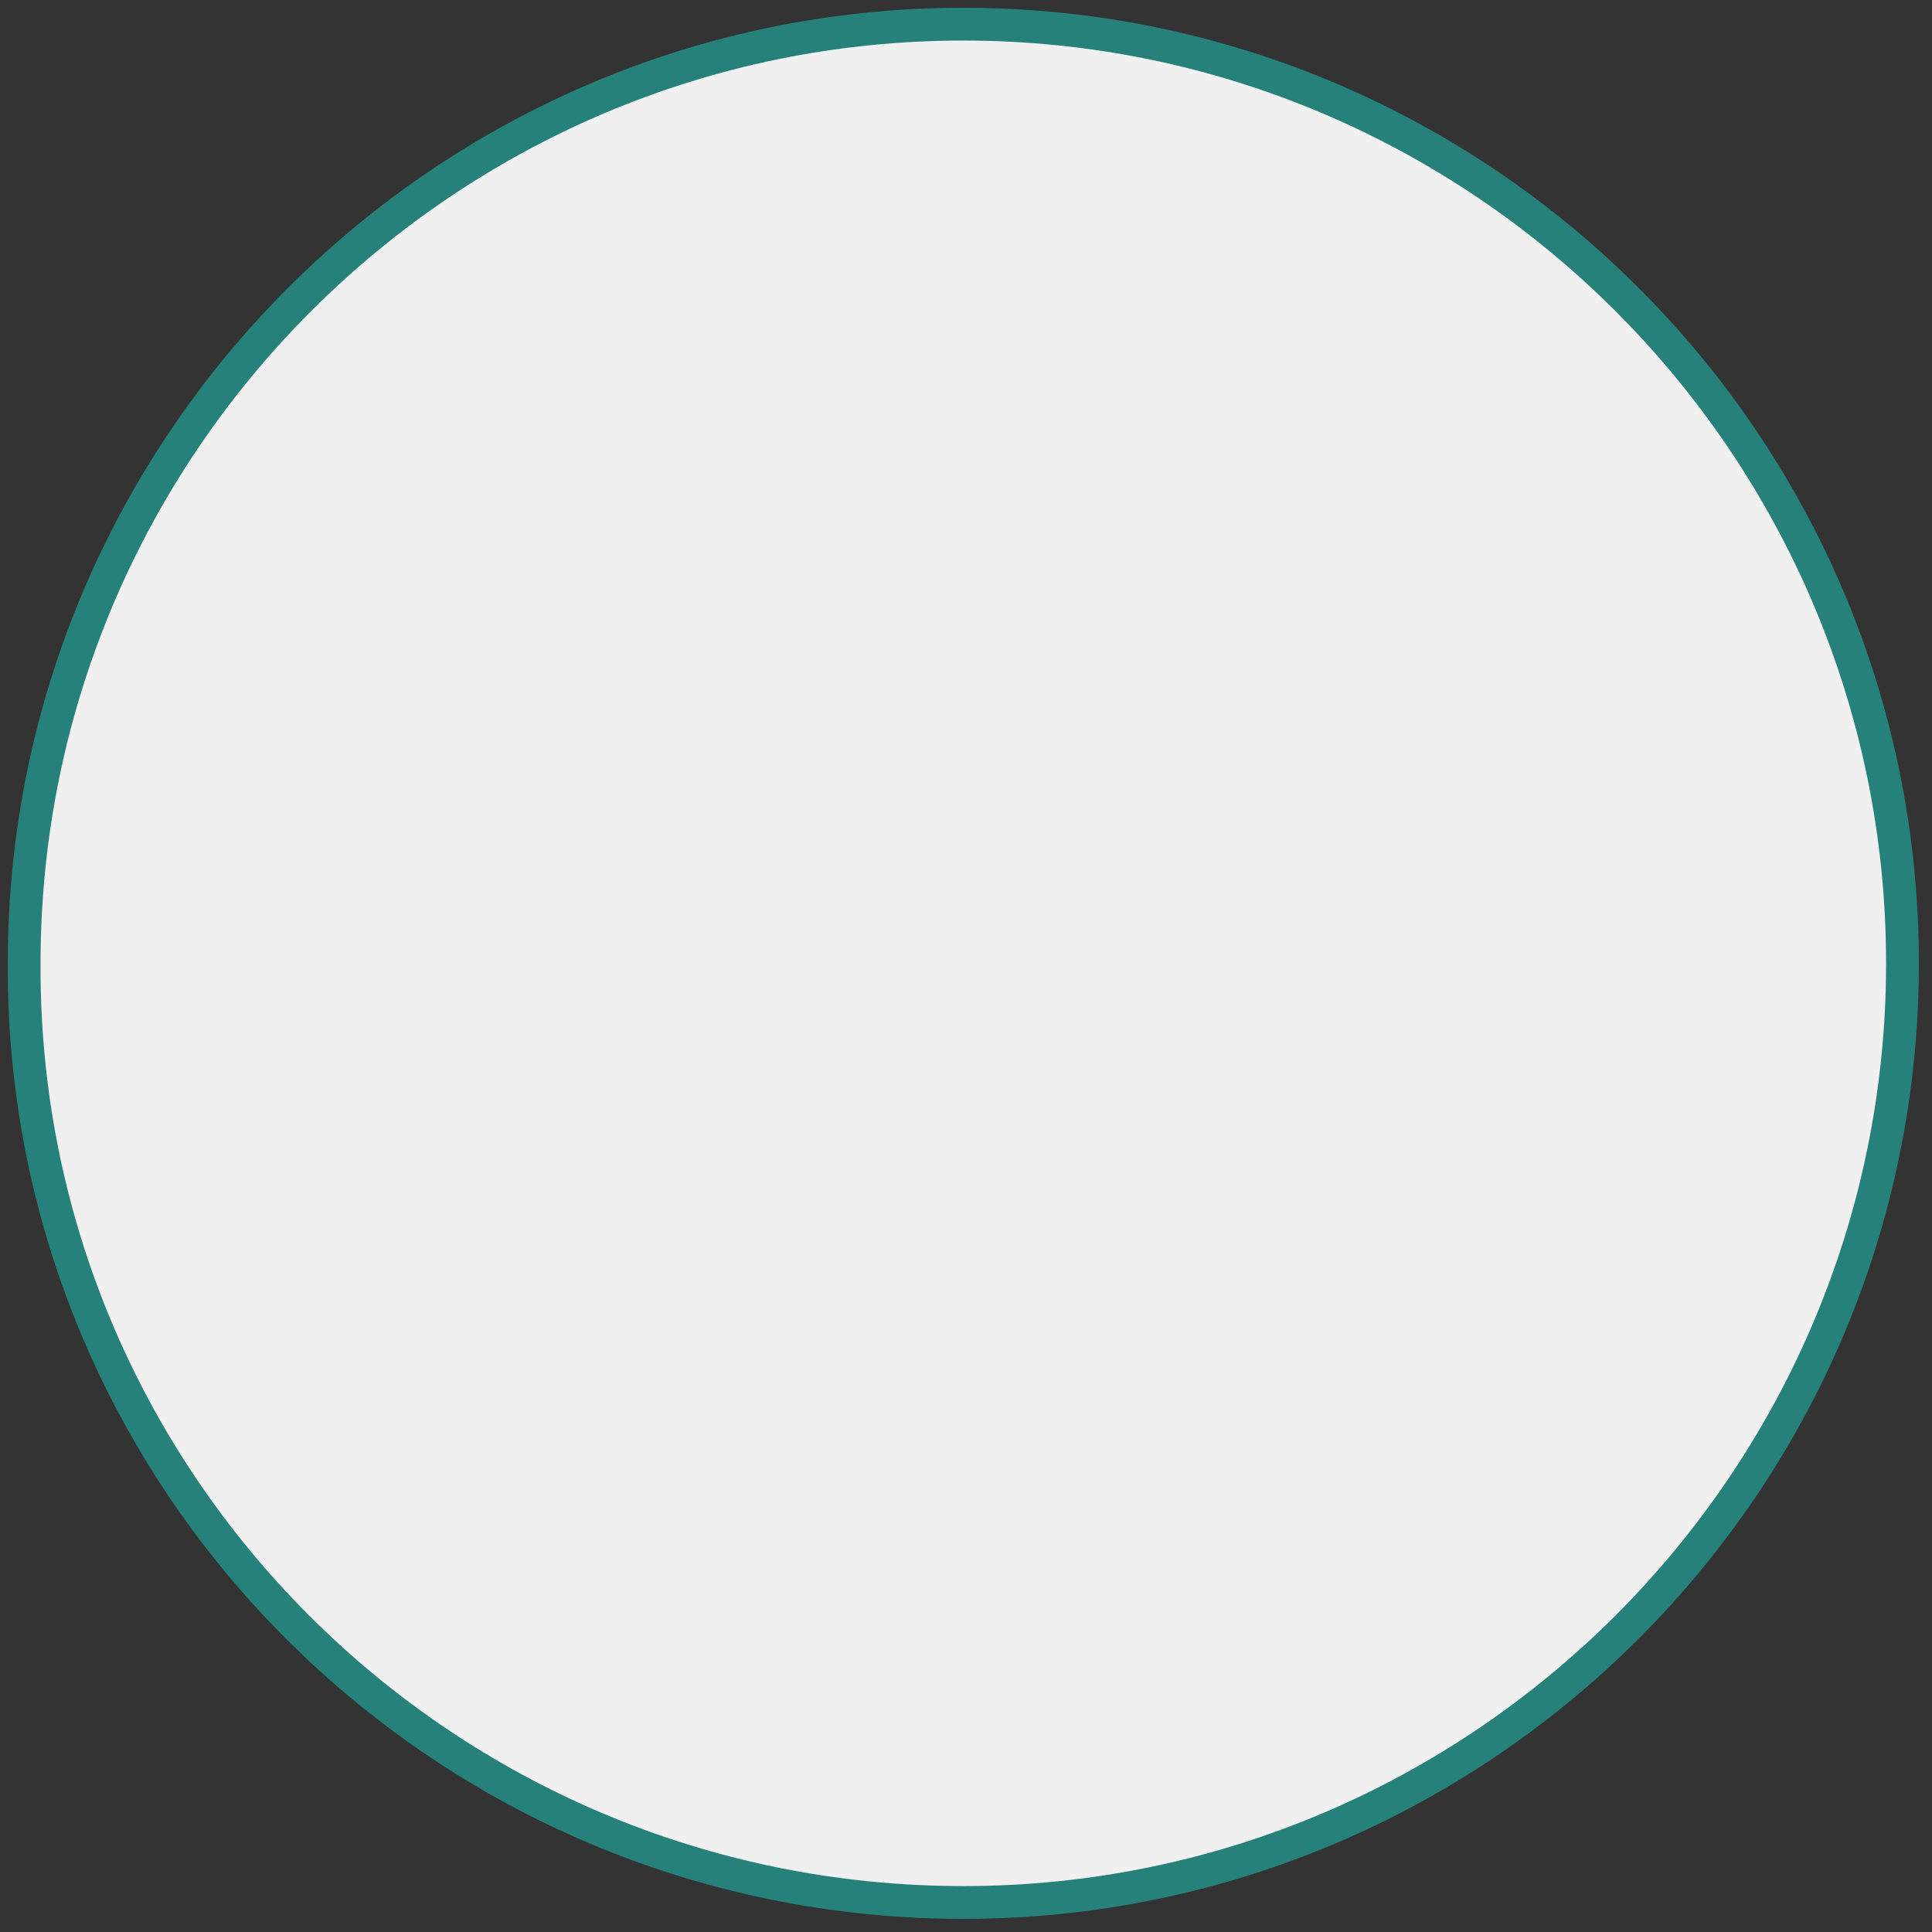
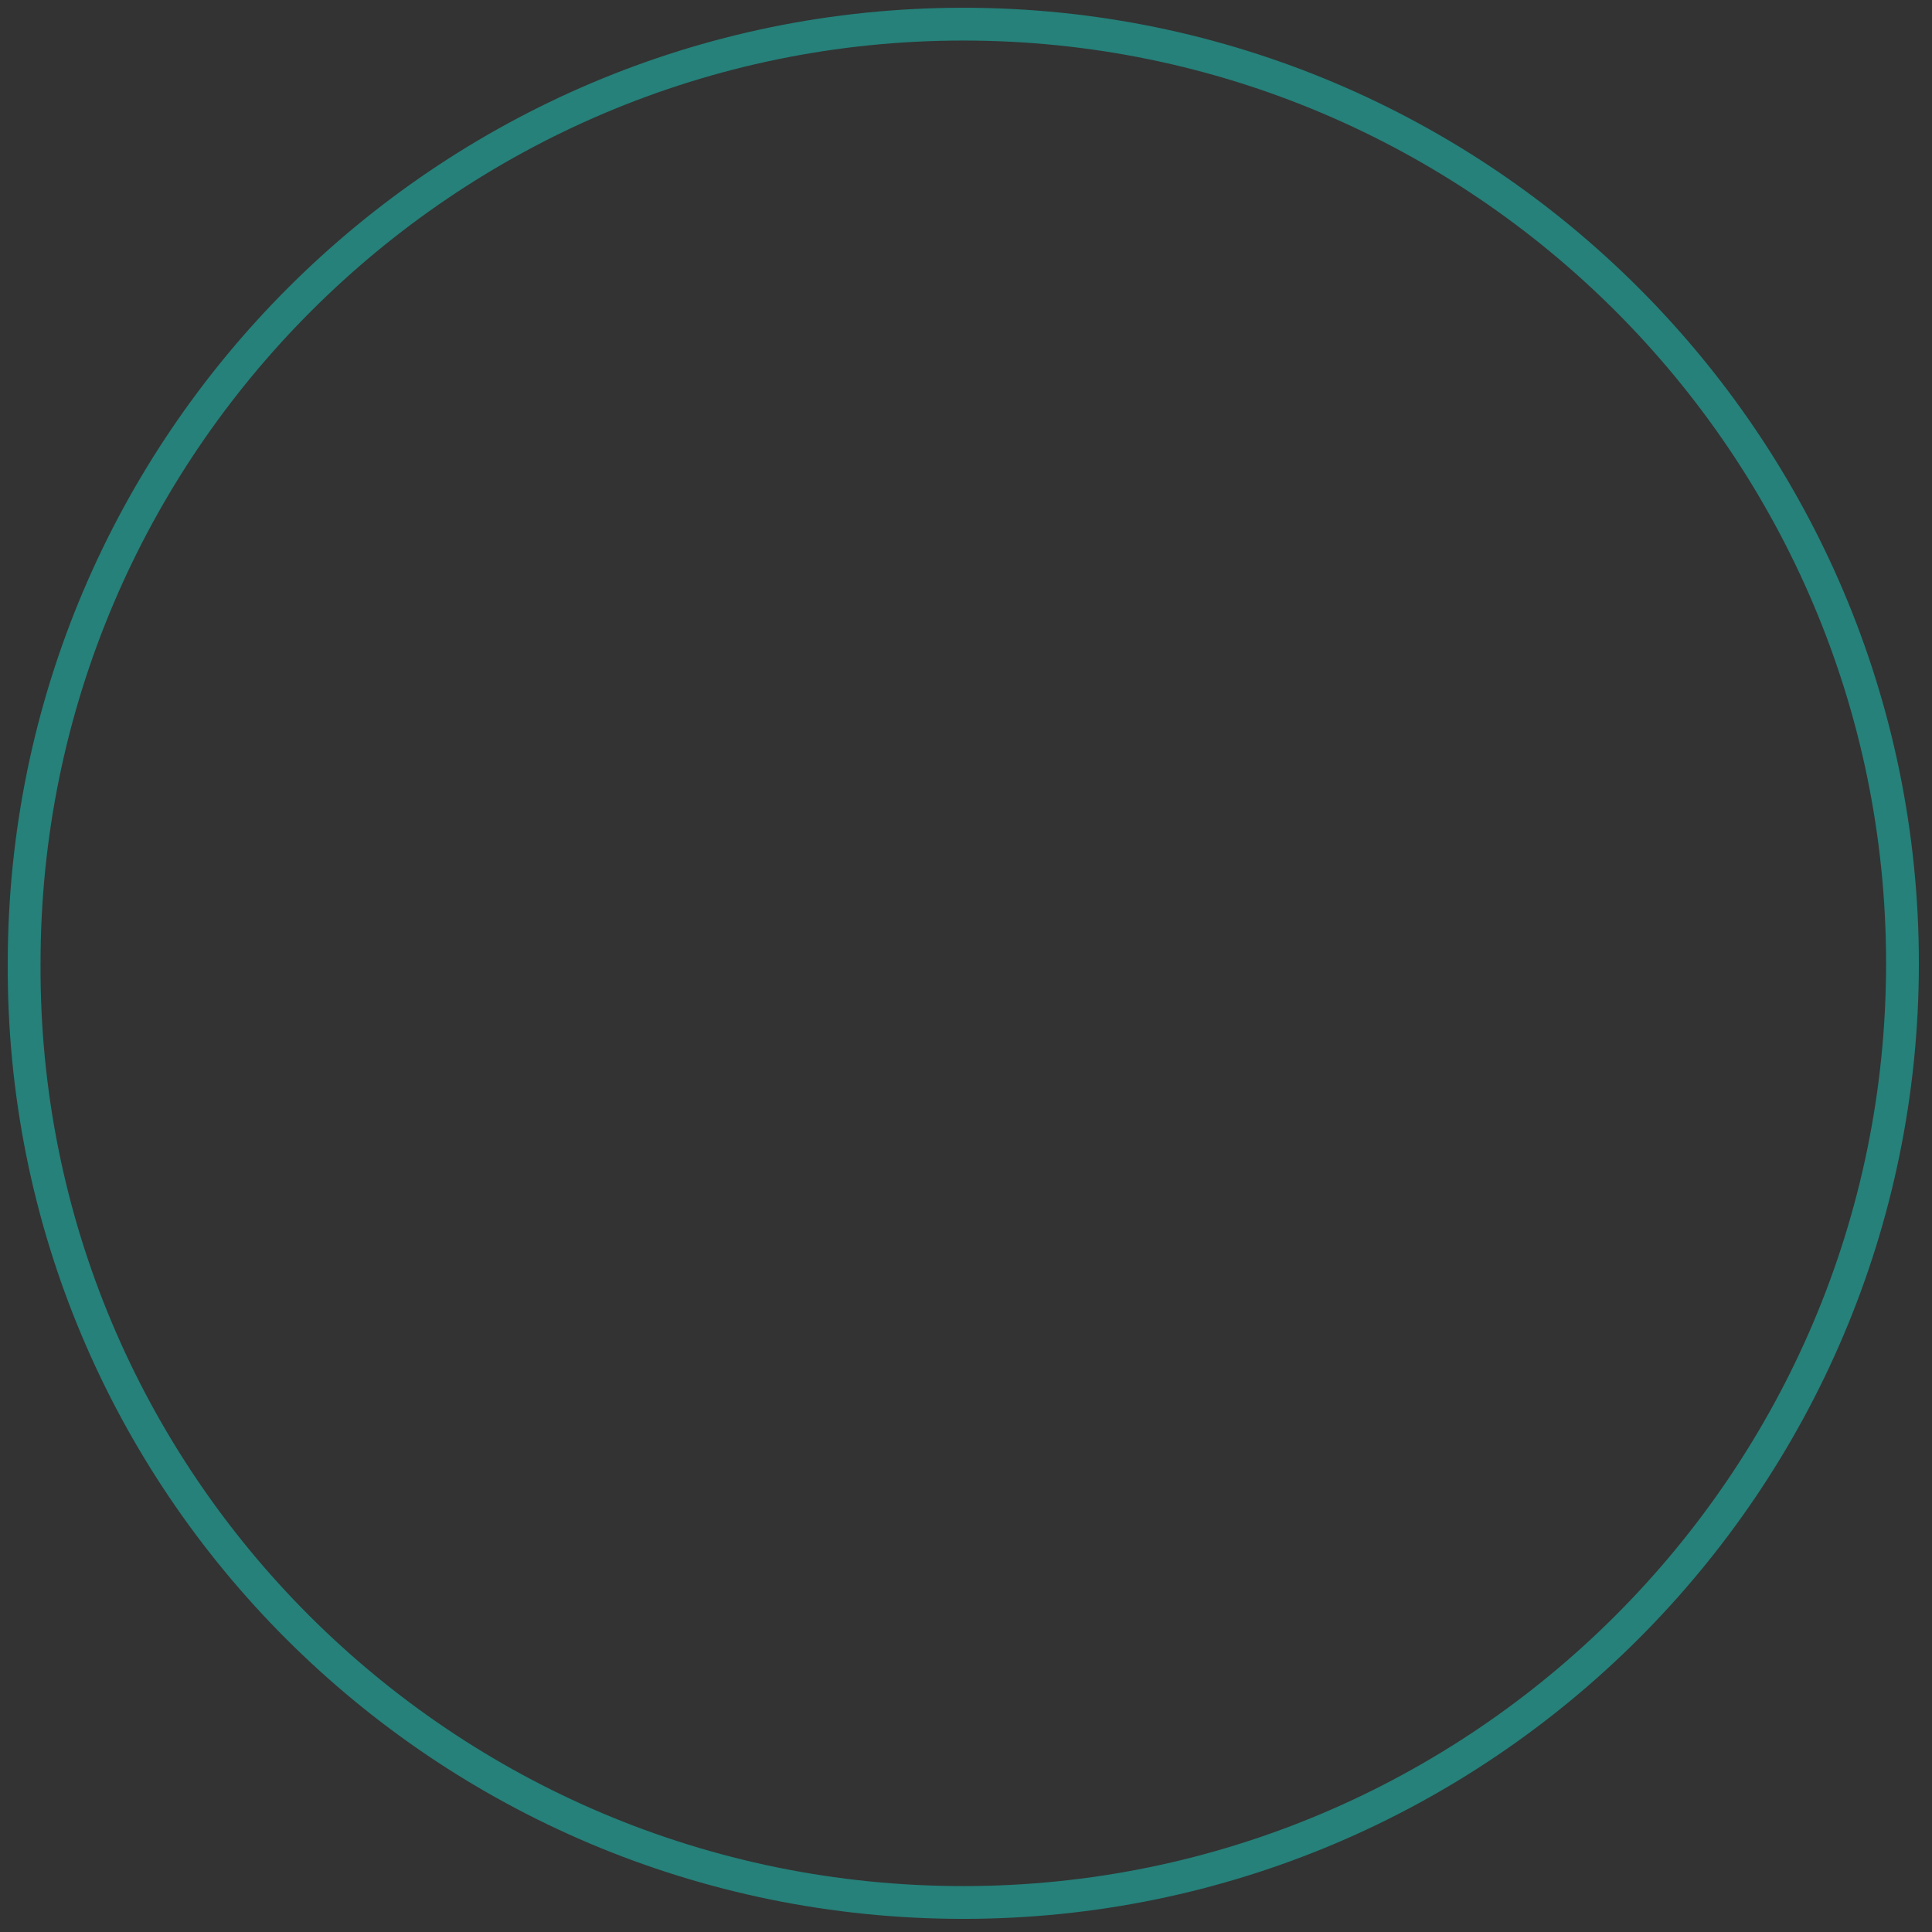
<svg xmlns="http://www.w3.org/2000/svg" xmlns:xlink="http://www.w3.org/1999/xlink" version="1.1" id="Ebene_1" x="0px" y="0px" viewBox="0 0 72 72" style="enable-background:new 0 0 72 72;" xml:space="preserve">
  <rect x="0" y="0" width="72" height="72" fill="#333333" stroke="none" />
  <style type="text/css">
	.st0{display:none;}
	.st1{display:inline;}
	.st2{clip-path:url(#SVGID_2_);fill:url(#SVGID_3_);}
	.st3{clip-path:url(#SVGID_2_);fill:none;stroke:#FFFFFF;stroke-width:0.725;stroke-miterlimit:10;}
	.st4{display:inline;fill:none;stroke:#25817A;stroke-width:1.222;}
	.st5{display:inline;fill:#D0D0D0;}
	.st6{display:inline;fill:#DE8E5B;}
	.st7{fill:#F1F0F1;}
	.st8{fill:none;stroke:#25817A;stroke-width:1.222;}
</style>
  <g class="st0">
    <g class="st1">
      <defs>
-         <path id="SVGID_1_" d="M0.8,35.8c0,19.3,15.7,35,35,35c19.3,0,35-15.7,35-35c0-19.3-15.7-35-35-35C16.5,0.8,0.8,16.5,0.8,35.8" />
-       </defs>
+         </defs>
      <clipPath id="SVGID_2_">
        <use xlink:href="#SVGID_1_" style="overflow:visible;" />
      </clipPath>
      <linearGradient id="SVGID_3_" gradientUnits="userSpaceOnUse" x1="-261.142" y1="453.031" x2="-260.142" y2="453.031" gradientTransform="matrix(-98.554 -21.668 -21.668 98.554 -15839.316 -50260.762)">
        <stop offset="0" style="stop-color:#37AA32" />
        <stop offset="8.051660e-03" style="stop-color:#37AA32" />
        <stop offset="5.691380e-02" style="stop-color:#29A760" />
        <stop offset="0.122" style="stop-color:#17A398" />
        <stop offset="0.179" style="stop-color:#0BA0C1" />
        <stop offset="0.223" style="stop-color:#039FDA" />
        <stop offset="0.25" style="stop-color:#009EE3" />
        <stop offset="0.274" style="stop-color:#1EA3C8" />
        <stop offset="0.326" style="stop-color:#6AAF83" />
        <stop offset="0.401" style="stop-color:#E3C316" />
        <stop offset="0.416" style="stop-color:#FCC700" />
        <stop offset="0.528" style="stop-color:#F7AF16" />
        <stop offset="0.634" style="stop-color:#F2952E" />
        <stop offset="0.675" style="stop-color:#EF822D" />
        <stop offset="0.757" style="stop-color:#E8522C" />
        <stop offset="0.812" style="stop-color:#E32E2B" />
        <stop offset="0.905" style="stop-color:#BE2046" />
        <stop offset="0.986" style="stop-color:#A2165A" />
        <stop offset="1" style="stop-color:#A2165A" />
      </linearGradient>
-       <polygon class="st2" points="67.7,85.6 -13.8,67.6 4.1,-13.9 85.6,4   " />
-       <rect x="-14.1" y="0.4" class="st3" width="89.9" height="71.8" />
    </g>
    <path class="st4" d="M35.9,70.9c19.3,0,35-15.7,35-35c0-19.3-15.7-35-35-35s-35,15.7-35,35C0.8,55.2,16.5,70.9,35.9,70.9z" />
  </g>
  <g class="st0">
    <path class="st5" d="M35.9,70.9c19.3,0,35-15.7,35-35c0-19.3-15.7-35-35-35c-19.3,0-35,15.7-35,35C0.8,55.2,16.5,70.9,35.9,70.9" />
-     <path class="st4" d="M35.9,70.9c19.3,0,35-15.7,35-35c0-19.3-15.7-35-35-35c-19.3,0-35,15.7-35,35C0.8,55.2,16.5,70.9,35.9,70.9z" />
  </g>
  <g class="st0">
    <path class="st6" d="M35.9,70.9c19.3,0,35-15.7,35-35c0-19.3-15.7-35-35-35c-19.3,0-35,15.7-35,35C0.8,55.2,16.5,70.9,35.9,70.9" />
    <path class="st4" d="M35.9,70.9c19.3,0,35-15.7,35-35c0-19.3-15.7-35-35-35c-19.3,0-35,15.7-35,35C0.8,55.2,16.5,70.9,35.9,70.9z" />
  </g>
  <g>
-     <path class="st7" d="M35.9,70.9c19.3,0,35-15.7,35-35c0-19.3-15.7-35-35-35s-35,15.7-35,35C0.8,55.2,16.5,70.9,35.9,70.9" />
    <path class="st8" d="M35.9,70.9c19.3,0,35-15.7,35-35c0-19.3-15.7-35-35-35s-35,15.7-35,35C0.8,55.2,16.5,70.9,35.9,70.9z" />
  </g>
</svg>